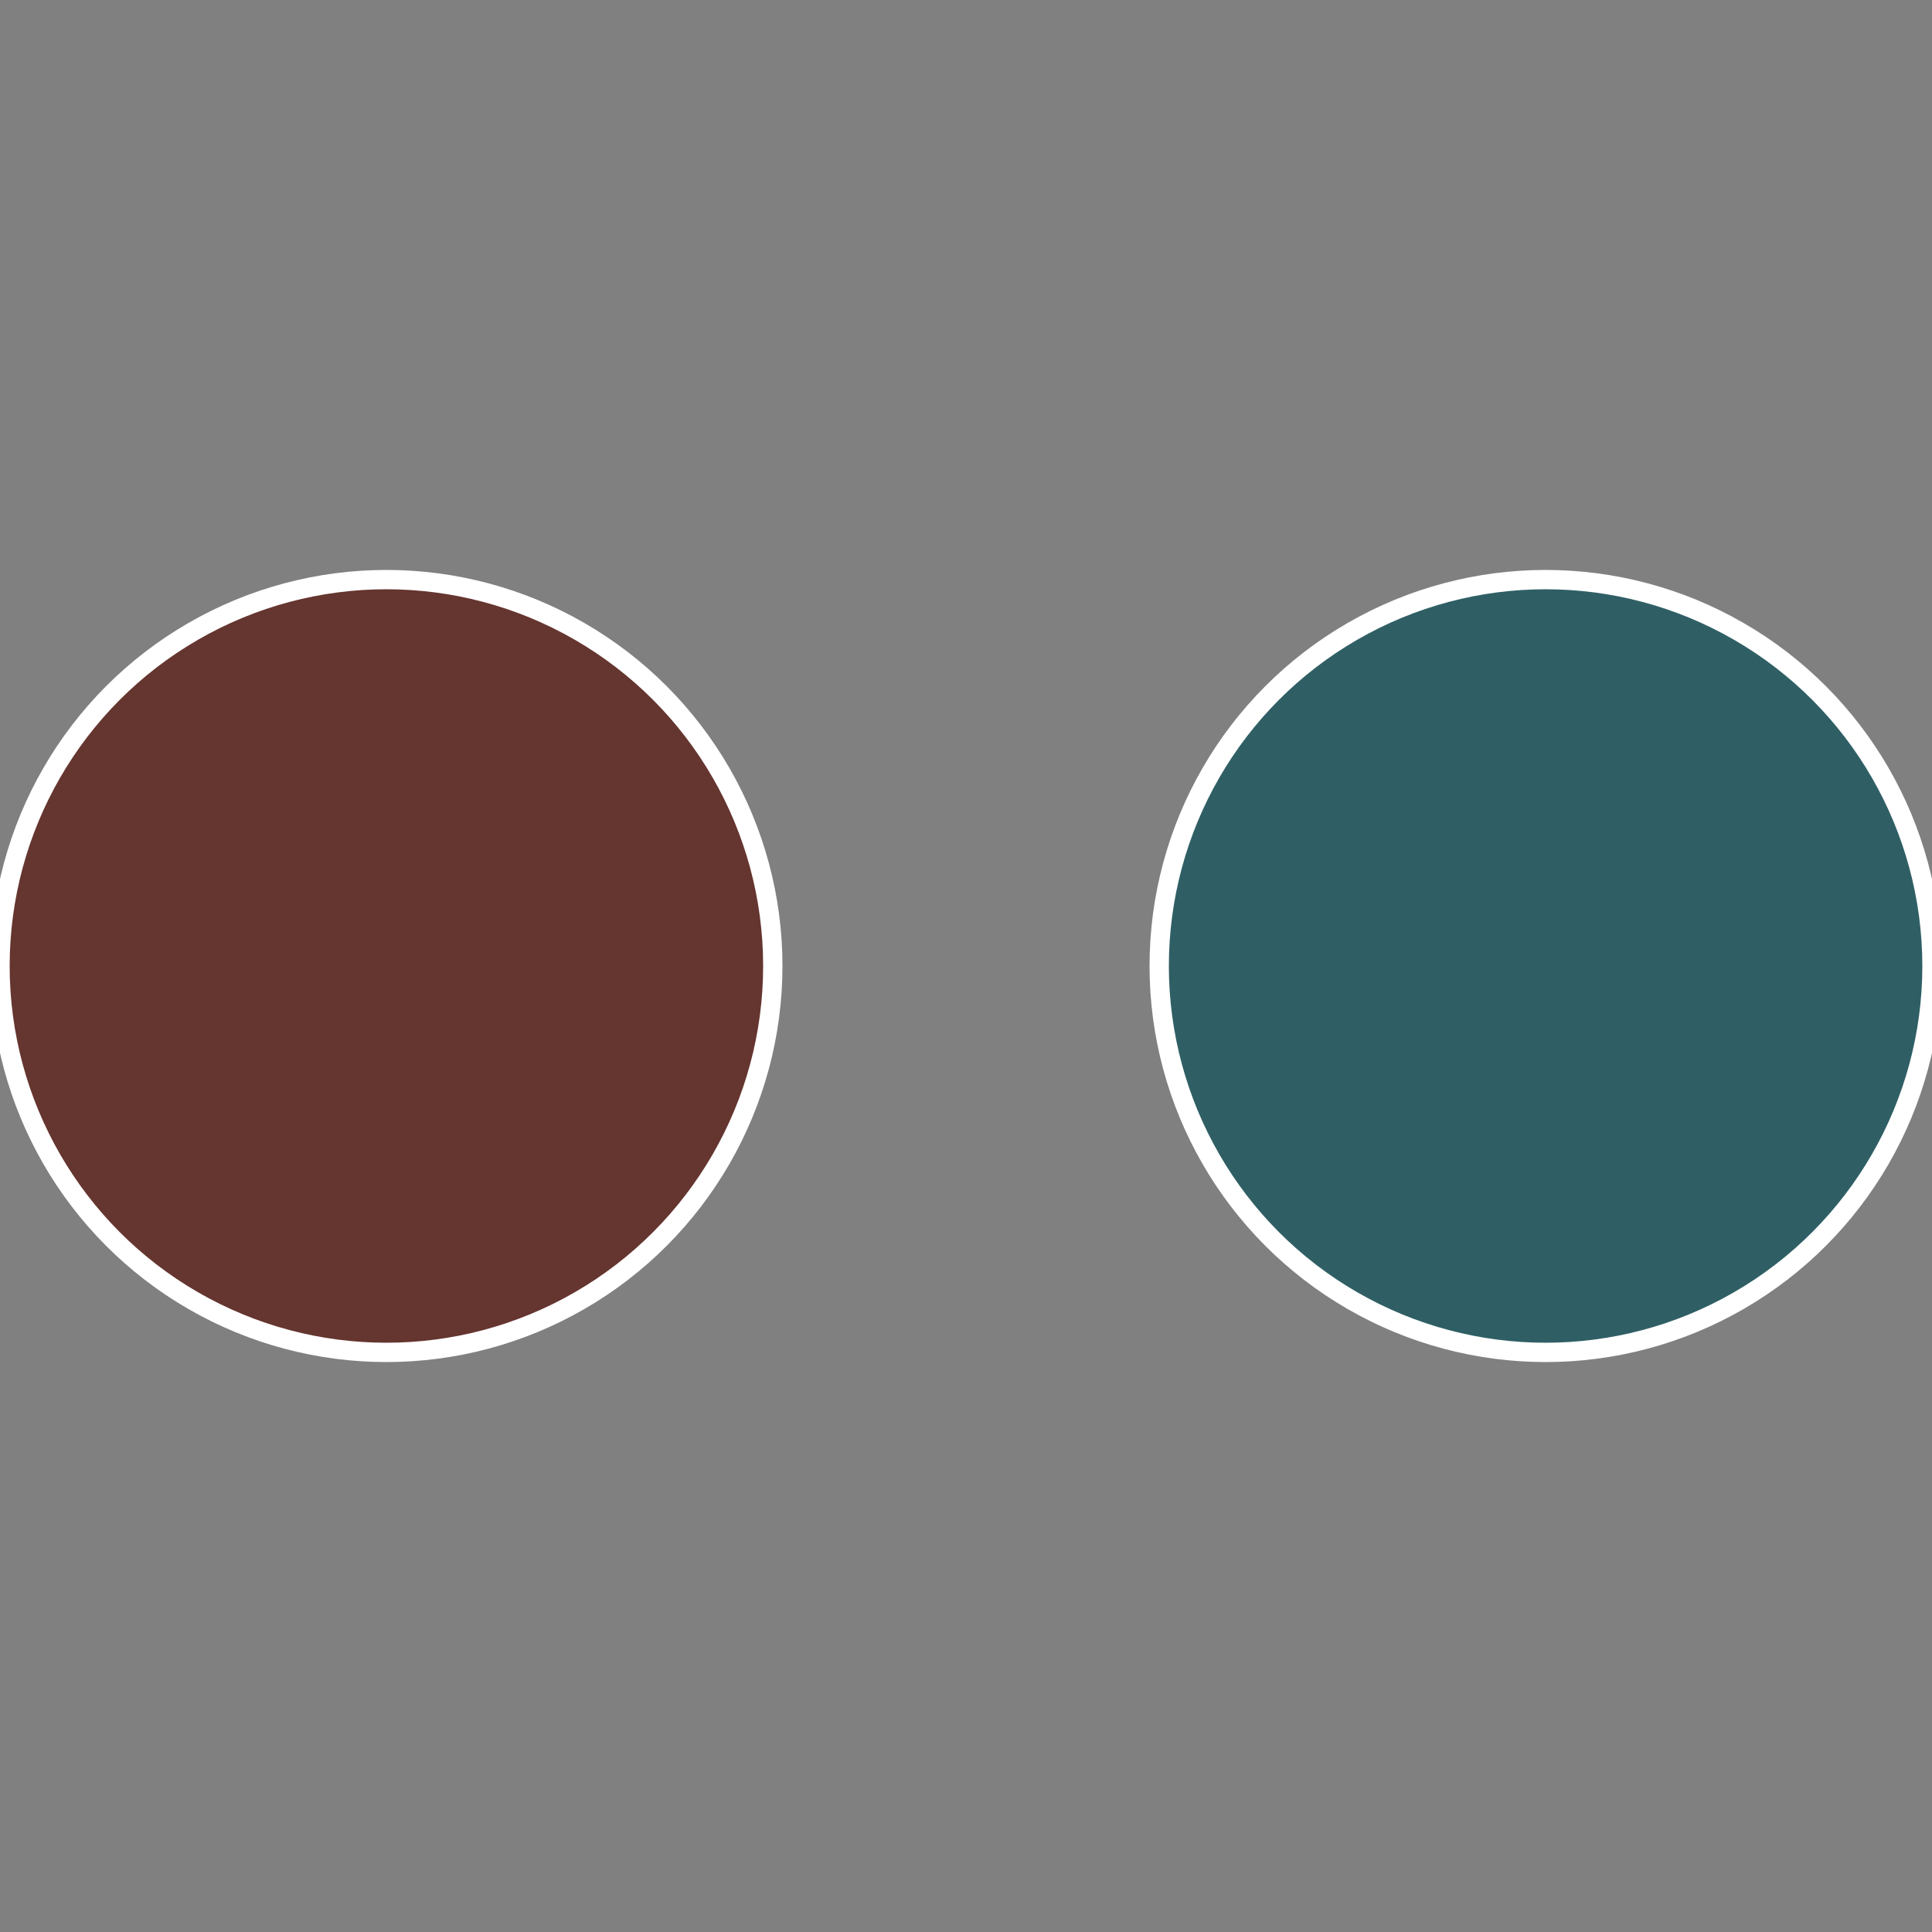
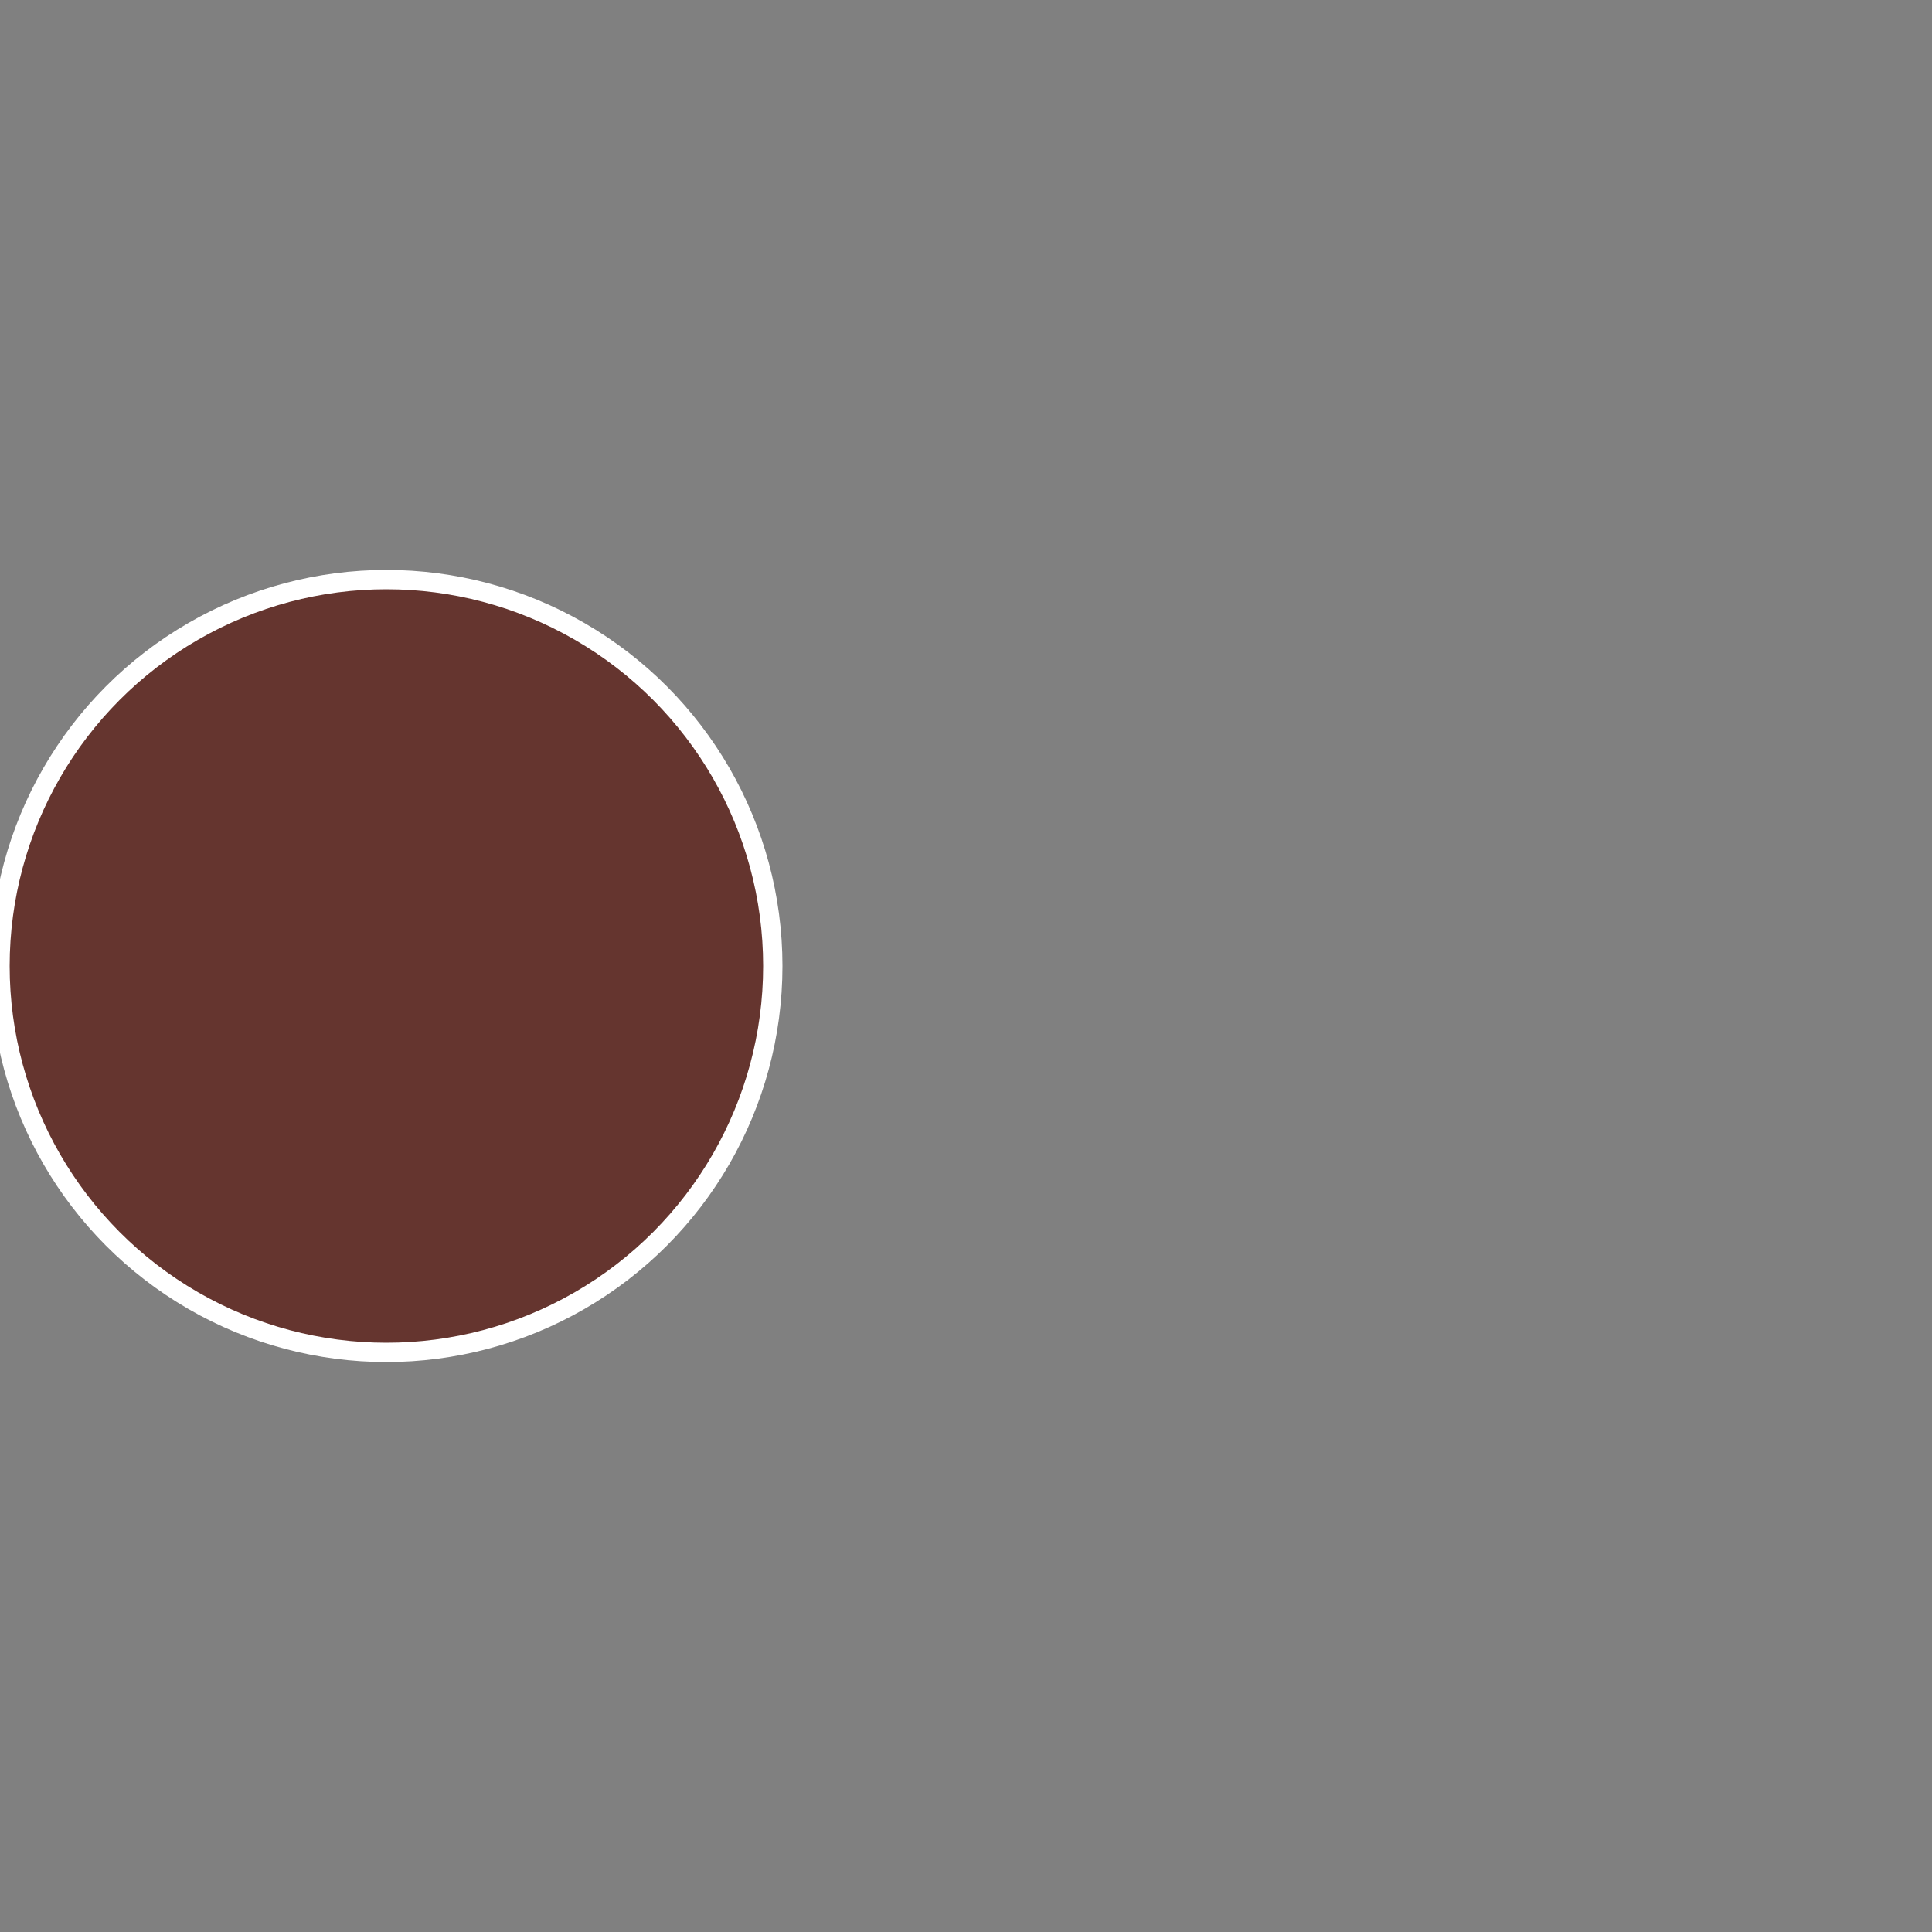
<svg xmlns="http://www.w3.org/2000/svg" width="500" height="500" viewBox="-1 -1 2 2">
  <rect x="-1" y="-1" width="2" height="2" fill="#808080" stroke="none" />
-   <circle cx="0.6" cy="0" r="0.4" fill="#2f5f65" stroke="#fff" stroke-width="1%" />
  <circle cx="-0.6" cy="7.3478807948841E-17" r="0.4" fill="#65352f" stroke="#fff" stroke-width="1%" />
</svg>